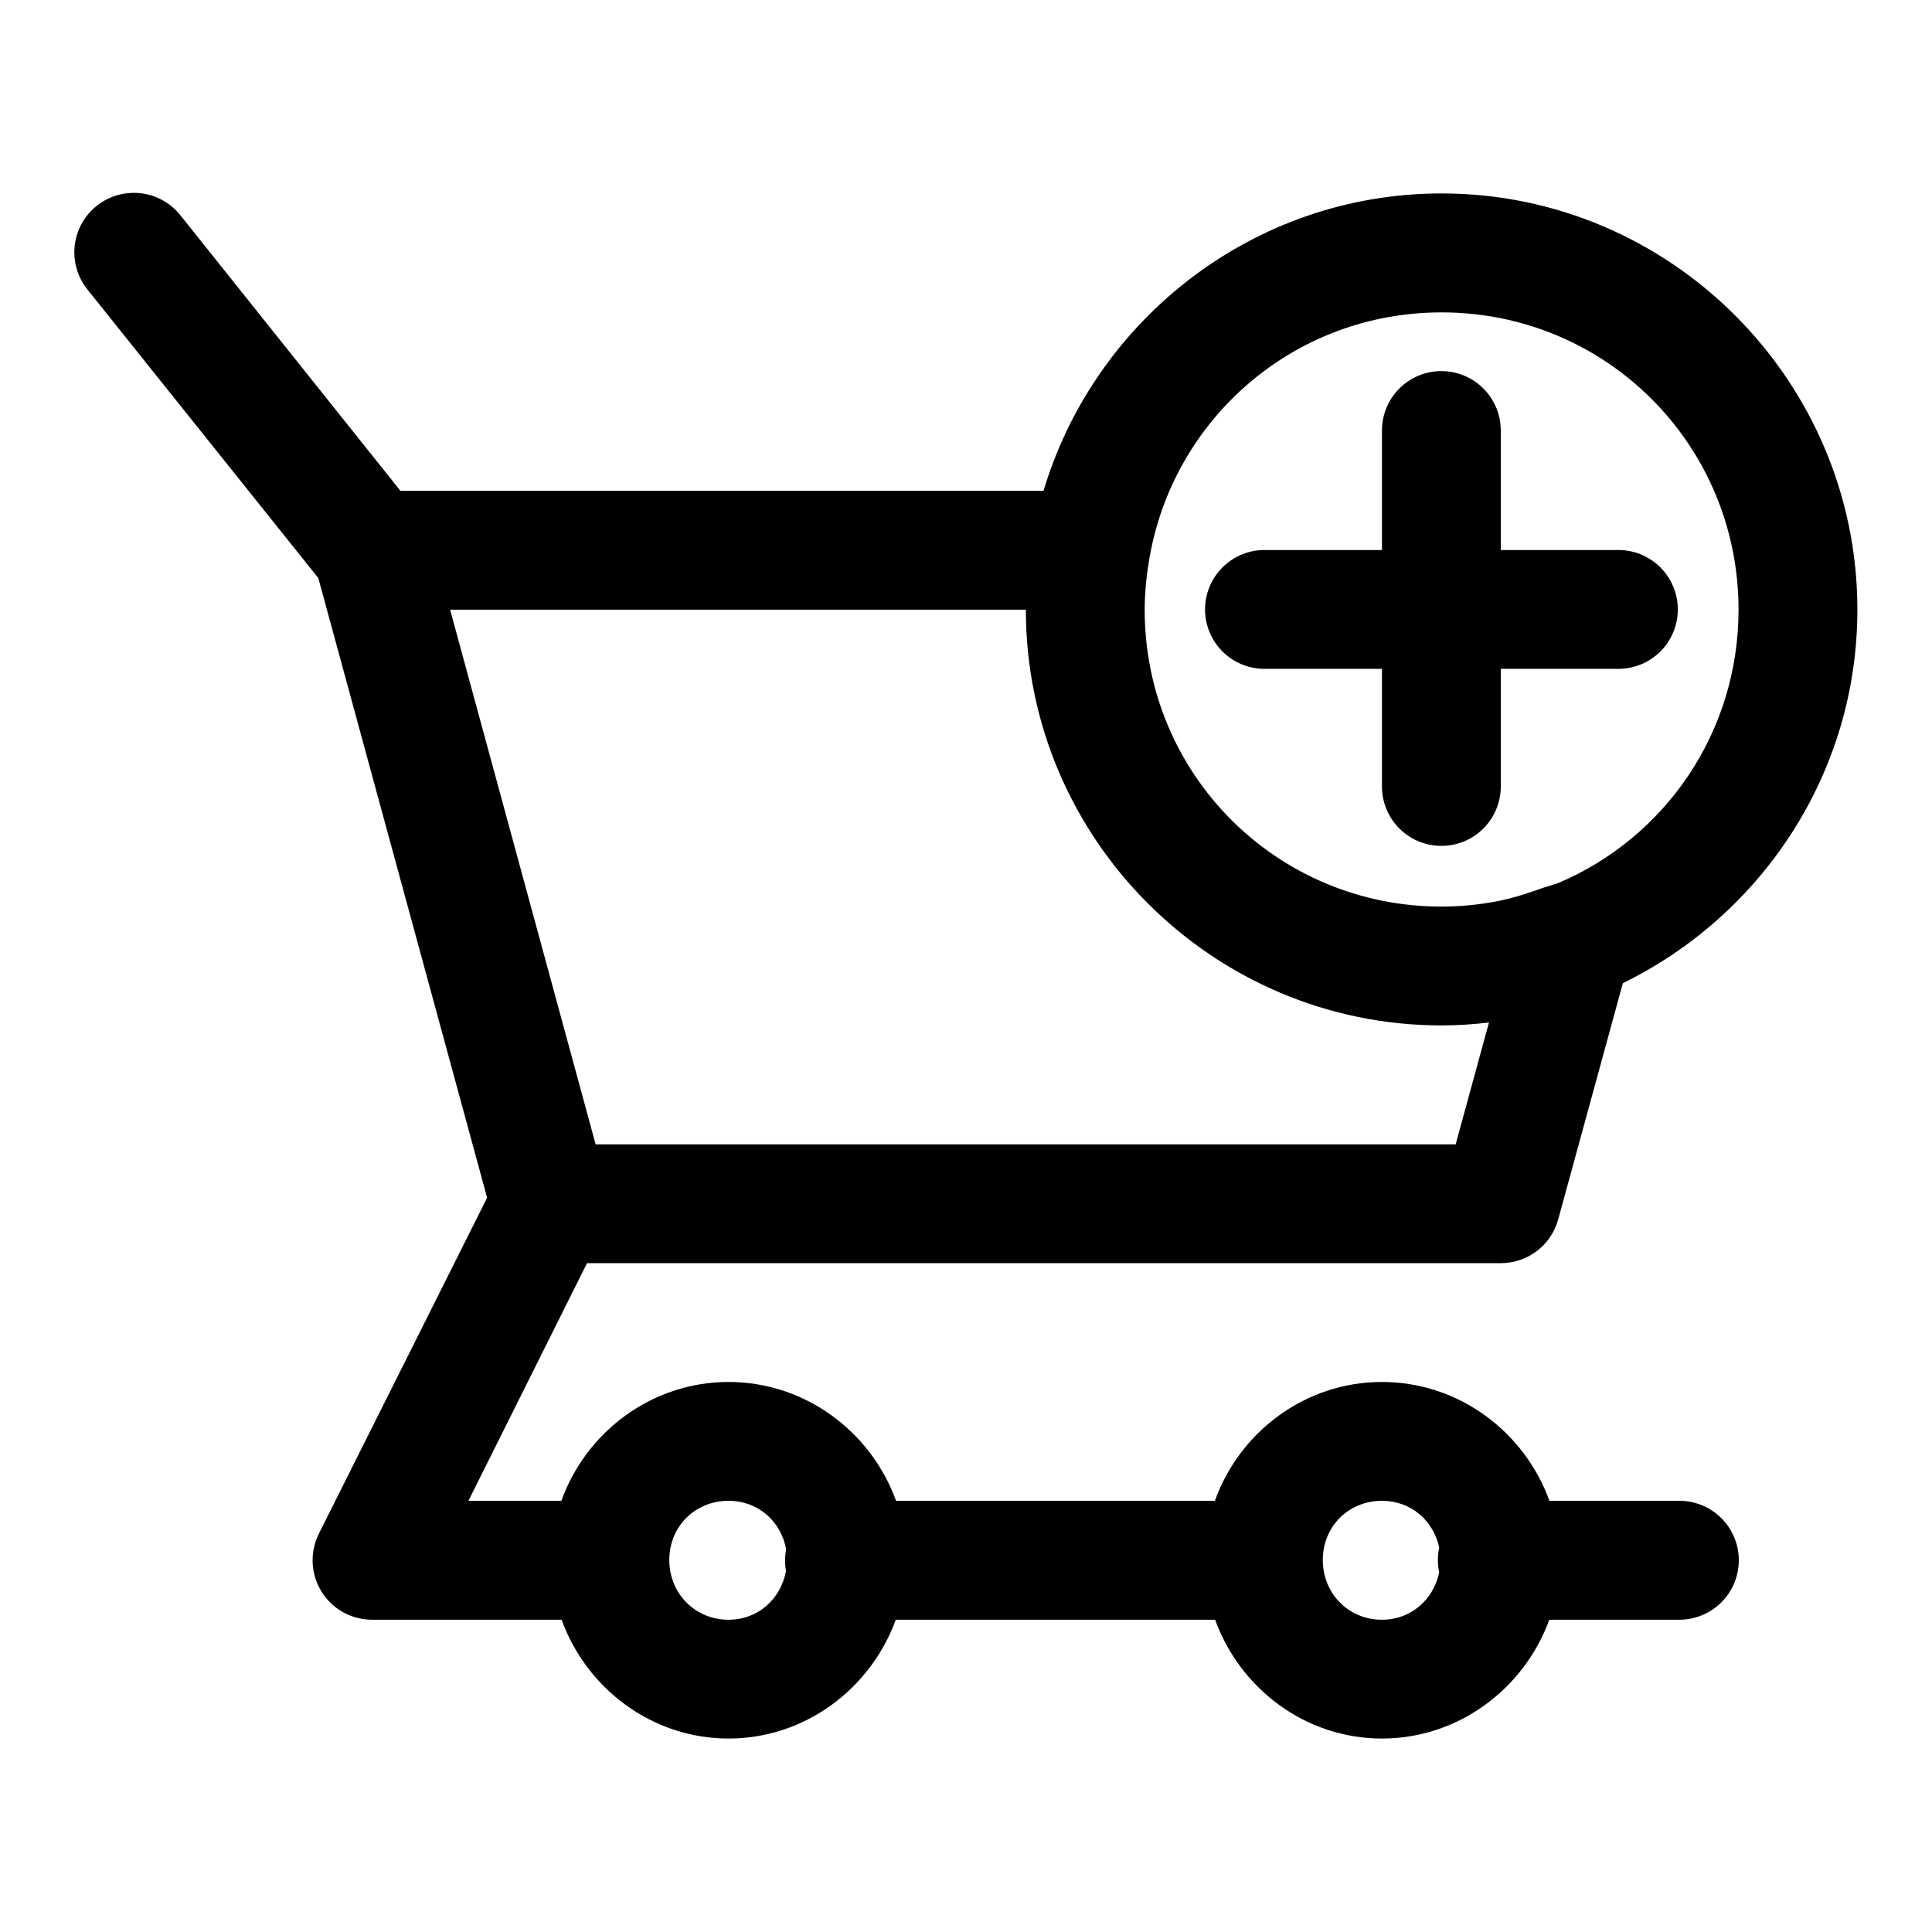
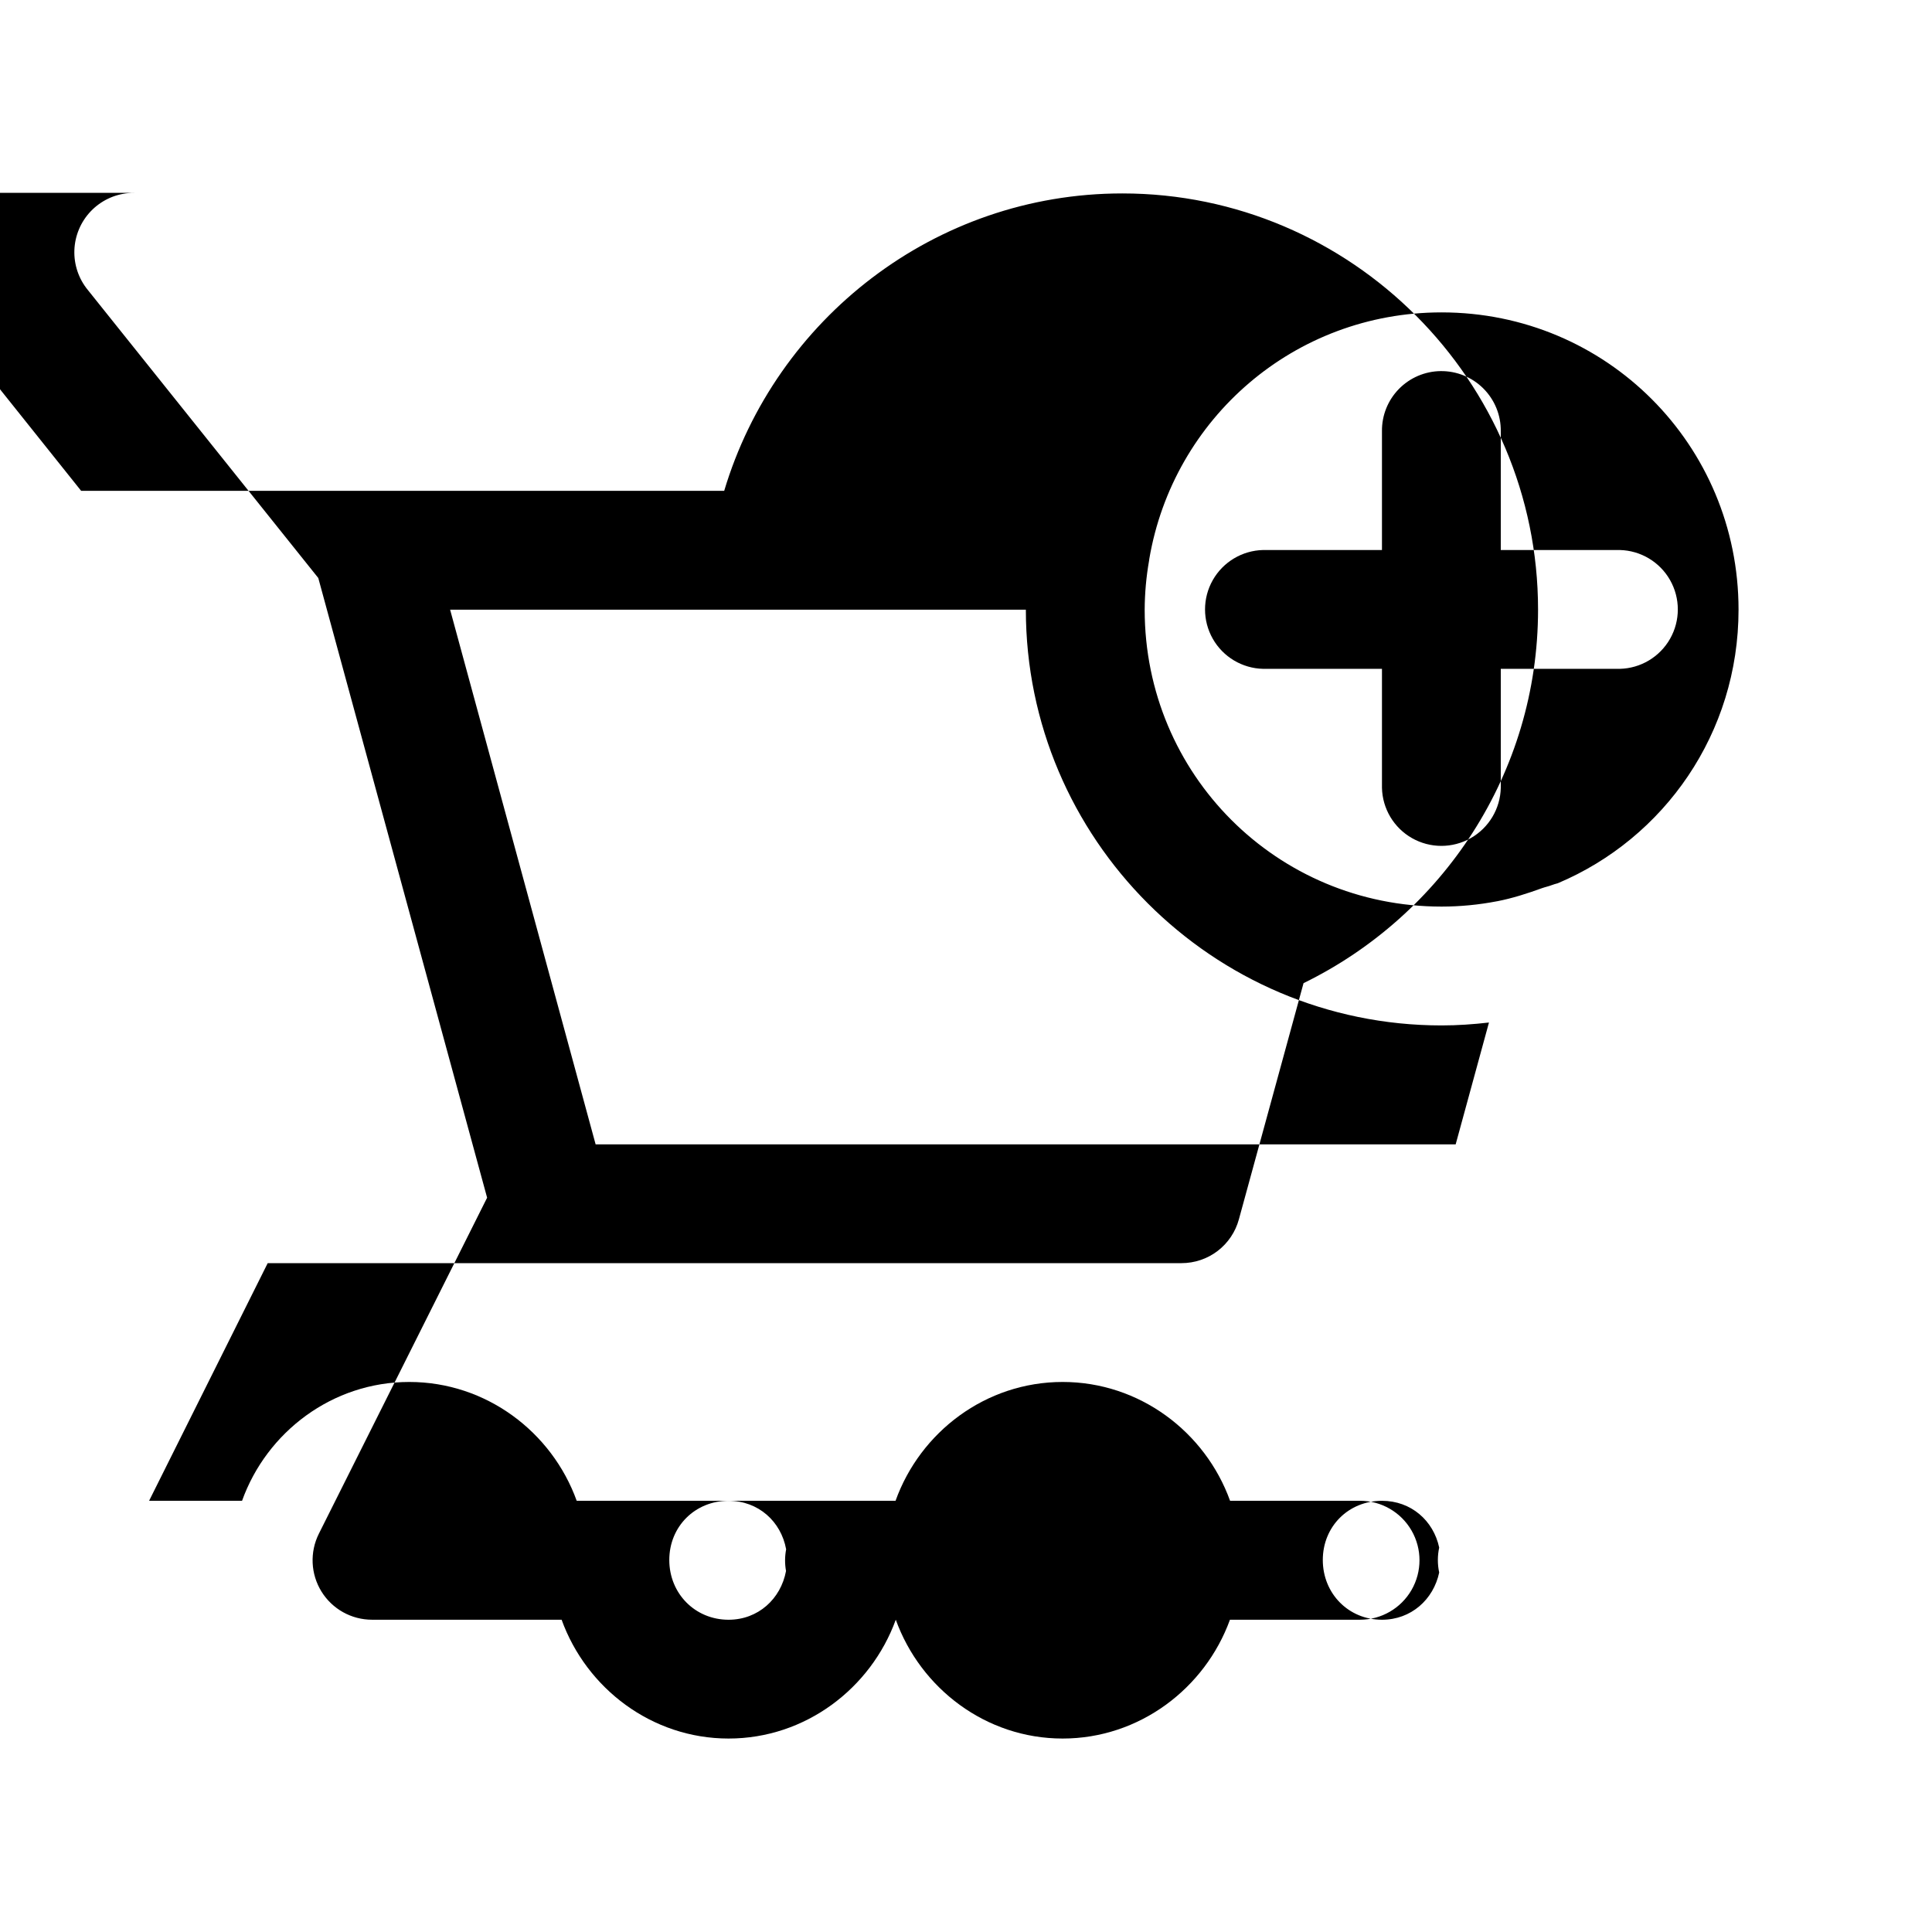
<svg xmlns="http://www.w3.org/2000/svg" fill="#000000" width="800px" height="800px" version="1.1" viewBox="144 144 512 512">
-   <path d="m179.64 195.11c-0.523-0.004-1.047 0.016-1.57 0.062-3.824 0.336-7.394 2.059-10.039 4.84-2.644 2.785-4.18 6.441-4.32 10.277-0.137 3.836 1.129 7.594 3.566 10.559l61.07 76.324 44.742 164.23-44.59 89.051c-2.438 4.883-2.176 10.68 0.691 15.32 2.871 4.641 7.938 7.469 13.395 7.469h50.246c6.578 18.203 23.914 31.488 44.246 31.488 20.336 0 37.703-13.285 44.312-31.488h84.625c6.578 18.203 23.883 31.488 44.219 31.488 20.336 0 37.734-13.281 44.34-31.488h34.473c5.629 0 10.832-3.004 13.648-7.883 2.812-4.875 2.812-10.883 0-15.758-2.816-4.875-8.02-7.879-13.648-7.879h-34.441c-6.574-18.238-23.992-31.488-44.371-31.488-20.383 0-37.738 13.25-44.281 31.488h-84.5c-6.574-18.238-23.992-31.488-44.375-31.488-20.379 0-37.766 13.25-44.309 31.488h-24.633l31.43-62.977h242.16c3.461 0.004 6.828-1.129 9.582-3.231 2.75-2.102 4.731-5.051 5.637-8.395l17.129-62.574c36.691-17.918 62.148-55.535 62.148-98.984 0-60.68-49.5-110.3-110.18-110.3-49.742 0-91.898 33.367-105.5 78.812h-170.42l-58.207-72.879c-2.949-3.797-7.465-6.039-12.27-6.09zm346.4 31.676c43.664 0 78.691 35.117 78.691 78.781 0 32.723-19.676 60.598-47.91 72.508-0.543 0.137-1.074 0.301-1.598 0.492-0.824 0.324-1.719 0.5-2.555 0.797-3.898 1.414-7.844 2.691-11.898 3.477-0.012 0.004-0.023 0-0.031 0-4.836 0.934-9.75 1.41-14.699 1.414-43.664 0-78.688-35.027-78.688-78.688 0.023-4.398 0.406-8.676 1.168-13.008 0.023-0.156 0.043-0.309 0.059-0.461 6.344-37.188 38.402-65.312 77.461-65.312zm-0.246 15.559c-4.176 0.047-8.16 1.754-11.078 4.742-2.918 2.984-4.531 7.012-4.481 11.184v31.488h-31.488c-5.543 0.125-10.609 3.152-13.348 7.973-2.734 4.82-2.734 10.727 0 15.547 2.738 4.82 7.805 7.848 13.348 7.969h31.488v31.52c0.121 5.543 3.148 10.613 7.969 13.348 4.824 2.734 10.727 2.734 15.547 0 4.82-2.734 7.848-7.805 7.973-13.348v-31.52h31.52c5.539-0.121 10.609-3.148 13.344-7.969 2.738-4.82 2.738-10.727 0-15.547-2.734-4.82-7.805-7.848-13.344-7.973h-31.52v-31.488c0.047-4.238-1.613-8.316-4.613-11.316-2.996-2.996-7.078-4.66-11.316-4.609zm-262.51 63.223h152.58c0 60.68 49.496 110.18 110.18 110.18 4.25 0 8.418-0.297 12.547-0.77l-8.824 32.289h-227.92zm73.797 236.16c7.867 0 13.91 5.461 15.254 12.852-0.363 1.898-0.375 3.848-0.031 5.75-1.371 7.379-7.379 12.918-15.223 12.918-8.879 0-15.711-6.957-15.711-15.836 0-8.883 6.832-15.684 15.711-15.684zm173.16 0c7.699 0 13.637 5.242 15.16 12.391-0.469 2.18-0.469 4.434 0 6.613-1.52 7.172-7.461 12.516-15.16 12.516-8.883 0-15.684-6.957-15.684-15.836 0-8.883 6.801-15.684 15.684-15.684z" />
+   <path d="m179.64 195.11c-0.523-0.004-1.047 0.016-1.57 0.062-3.824 0.336-7.394 2.059-10.039 4.84-2.644 2.785-4.18 6.441-4.32 10.277-0.137 3.836 1.129 7.594 3.566 10.559l61.07 76.324 44.742 164.23-44.59 89.051c-2.438 4.883-2.176 10.68 0.691 15.32 2.871 4.641 7.938 7.469 13.395 7.469h50.246c6.578 18.203 23.914 31.488 44.246 31.488 20.336 0 37.703-13.285 44.312-31.488c6.578 18.203 23.883 31.488 44.219 31.488 20.336 0 37.734-13.281 44.34-31.488h34.473c5.629 0 10.832-3.004 13.648-7.883 2.812-4.875 2.812-10.883 0-15.758-2.816-4.875-8.02-7.879-13.648-7.879h-34.441c-6.574-18.238-23.992-31.488-44.371-31.488-20.383 0-37.738 13.25-44.281 31.488h-84.5c-6.574-18.238-23.992-31.488-44.375-31.488-20.379 0-37.766 13.25-44.309 31.488h-24.633l31.43-62.977h242.16c3.461 0.004 6.828-1.129 9.582-3.231 2.75-2.102 4.731-5.051 5.637-8.395l17.129-62.574c36.691-17.918 62.148-55.535 62.148-98.984 0-60.68-49.5-110.3-110.18-110.3-49.742 0-91.898 33.367-105.5 78.812h-170.42l-58.207-72.879c-2.949-3.797-7.465-6.039-12.27-6.09zm346.4 31.676c43.664 0 78.691 35.117 78.691 78.781 0 32.723-19.676 60.598-47.91 72.508-0.543 0.137-1.074 0.301-1.598 0.492-0.824 0.324-1.719 0.5-2.555 0.797-3.898 1.414-7.844 2.691-11.898 3.477-0.012 0.004-0.023 0-0.031 0-4.836 0.934-9.75 1.41-14.699 1.414-43.664 0-78.688-35.027-78.688-78.688 0.023-4.398 0.406-8.676 1.168-13.008 0.023-0.156 0.043-0.309 0.059-0.461 6.344-37.188 38.402-65.312 77.461-65.312zm-0.246 15.559c-4.176 0.047-8.16 1.754-11.078 4.742-2.918 2.984-4.531 7.012-4.481 11.184v31.488h-31.488c-5.543 0.125-10.609 3.152-13.348 7.973-2.734 4.82-2.734 10.727 0 15.547 2.738 4.82 7.805 7.848 13.348 7.969h31.488v31.52c0.121 5.543 3.148 10.613 7.969 13.348 4.824 2.734 10.727 2.734 15.547 0 4.82-2.734 7.848-7.805 7.973-13.348v-31.52h31.52c5.539-0.121 10.609-3.148 13.344-7.969 2.738-4.82 2.738-10.727 0-15.547-2.734-4.82-7.805-7.848-13.344-7.973h-31.52v-31.488c0.047-4.238-1.613-8.316-4.613-11.316-2.996-2.996-7.078-4.66-11.316-4.609zm-262.51 63.223h152.58c0 60.68 49.496 110.18 110.18 110.18 4.25 0 8.418-0.297 12.547-0.77l-8.824 32.289h-227.92zm73.797 236.16c7.867 0 13.91 5.461 15.254 12.852-0.363 1.898-0.375 3.848-0.031 5.75-1.371 7.379-7.379 12.918-15.223 12.918-8.879 0-15.711-6.957-15.711-15.836 0-8.883 6.832-15.684 15.711-15.684zm173.16 0c7.699 0 13.637 5.242 15.16 12.391-0.469 2.18-0.469 4.434 0 6.613-1.52 7.172-7.461 12.516-15.16 12.516-8.883 0-15.684-6.957-15.684-15.836 0-8.883 6.801-15.684 15.684-15.684z" />
</svg>